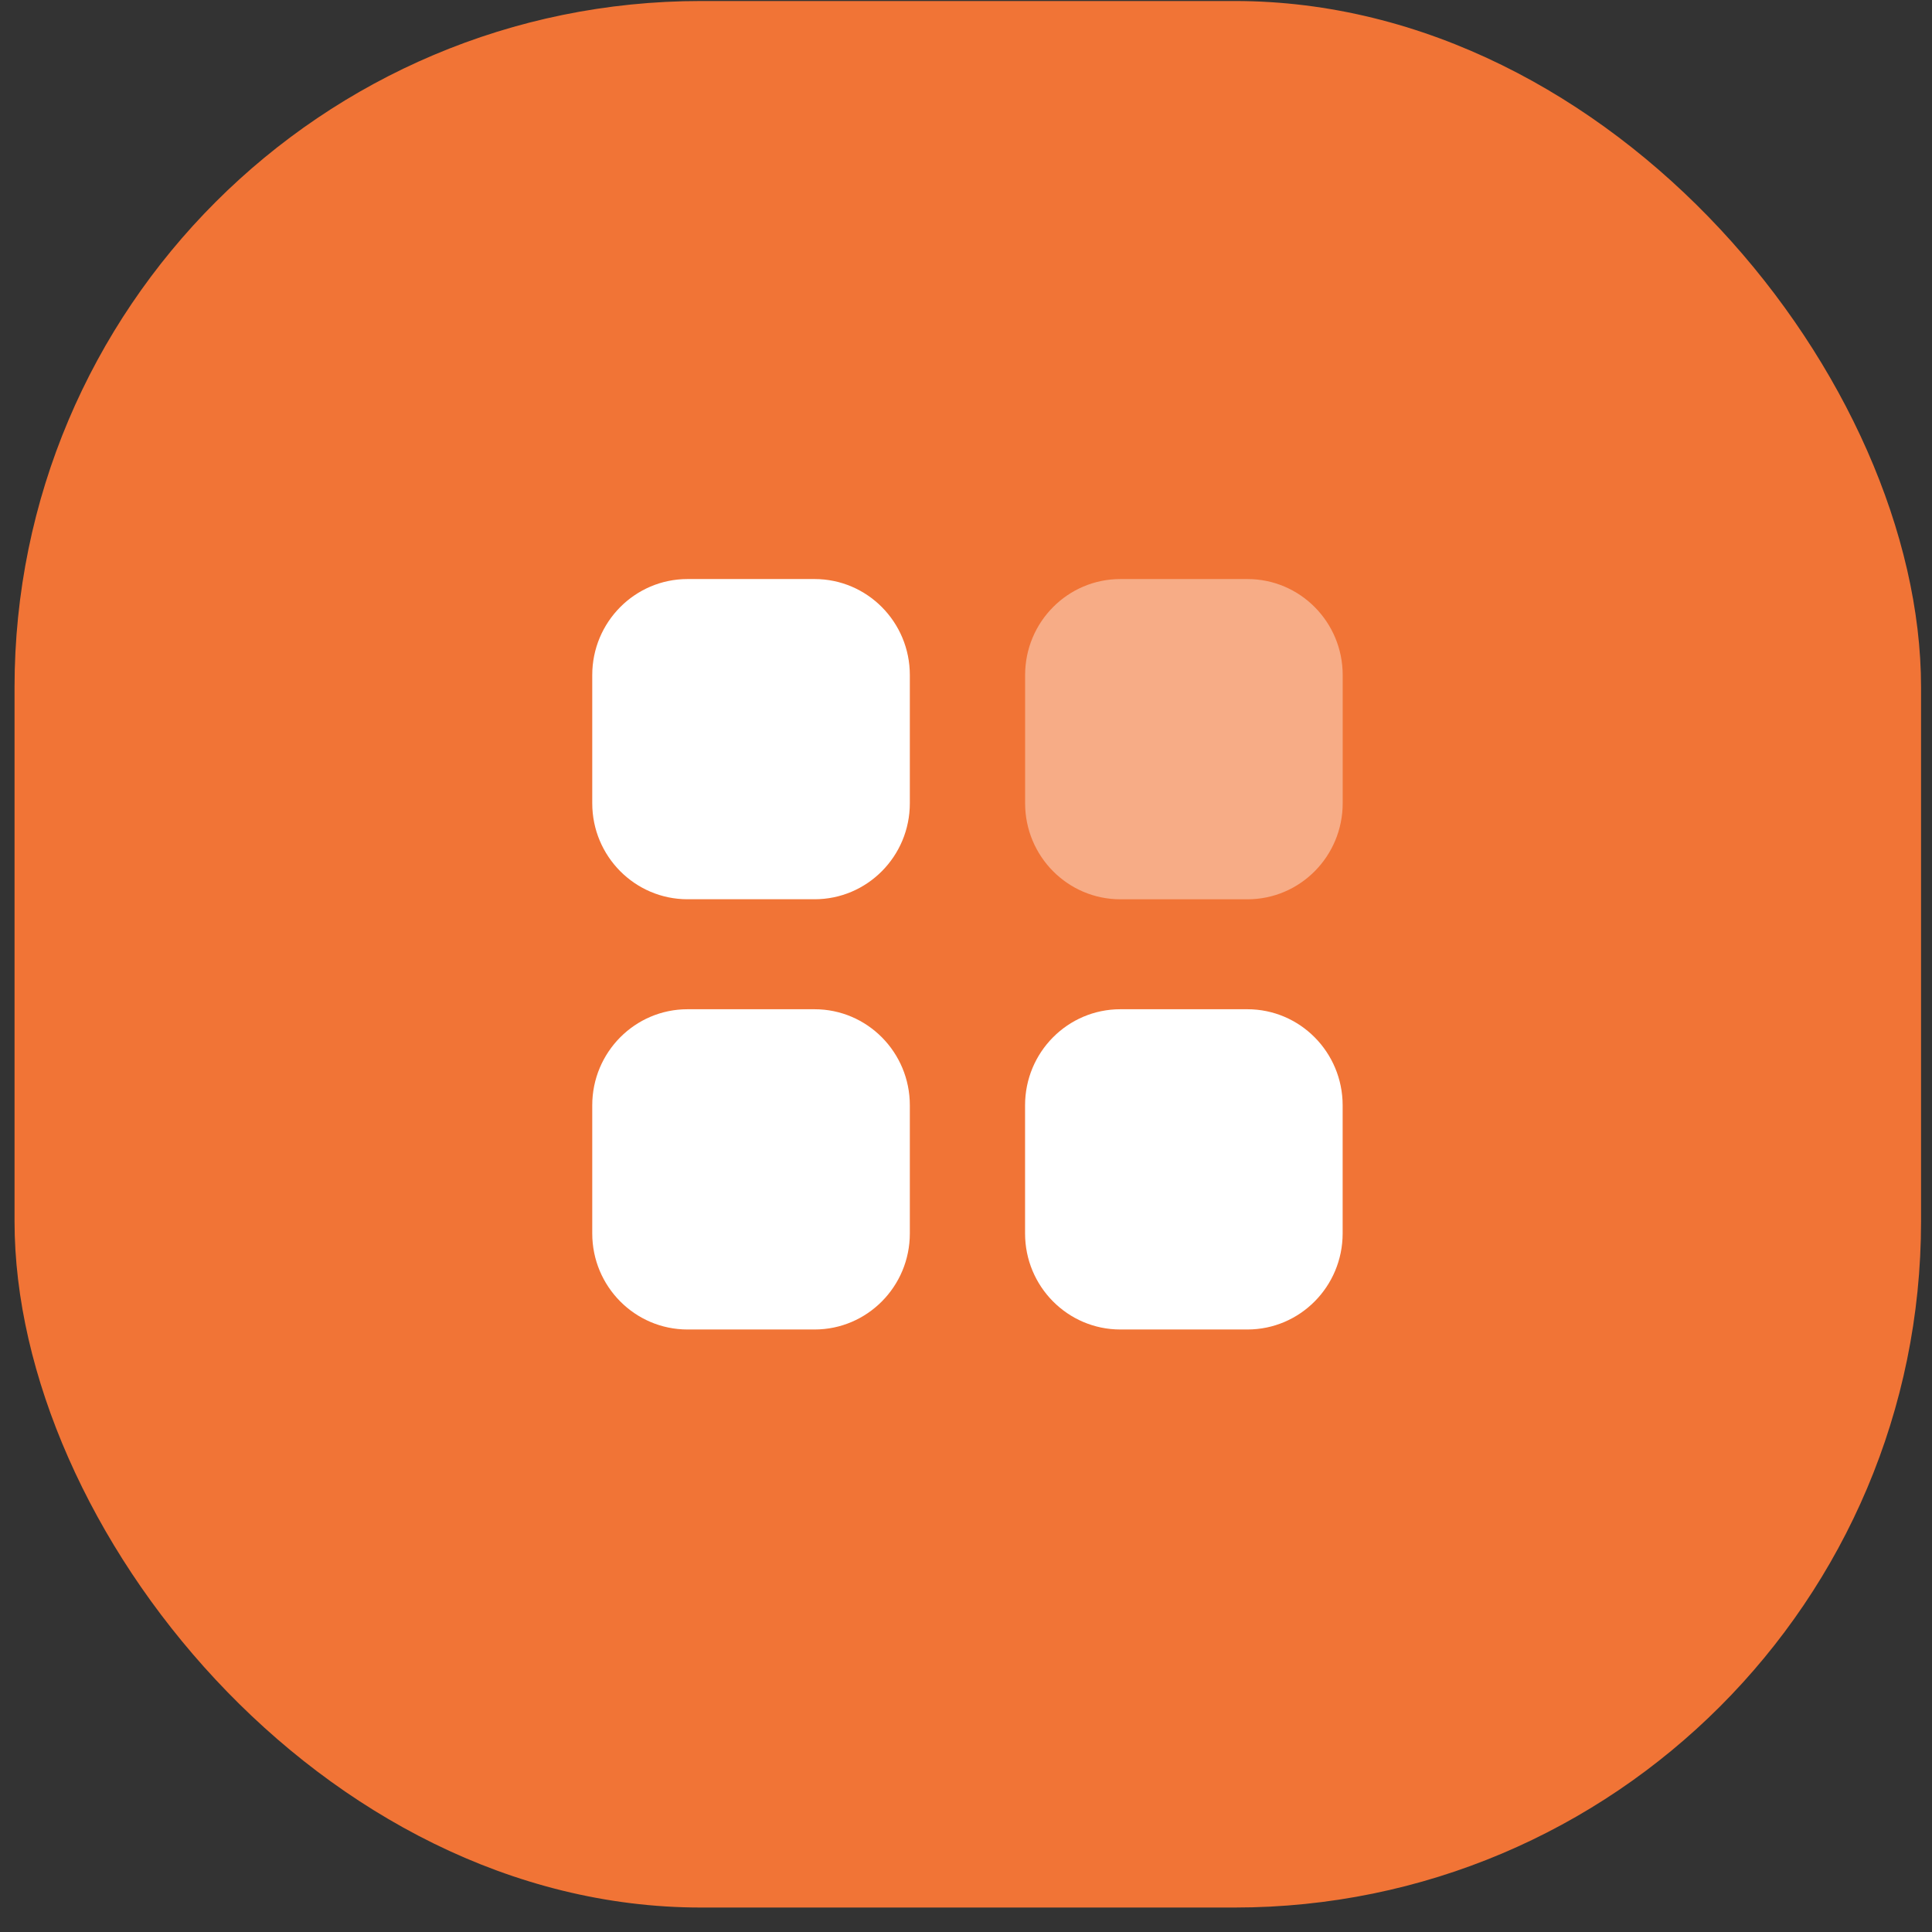
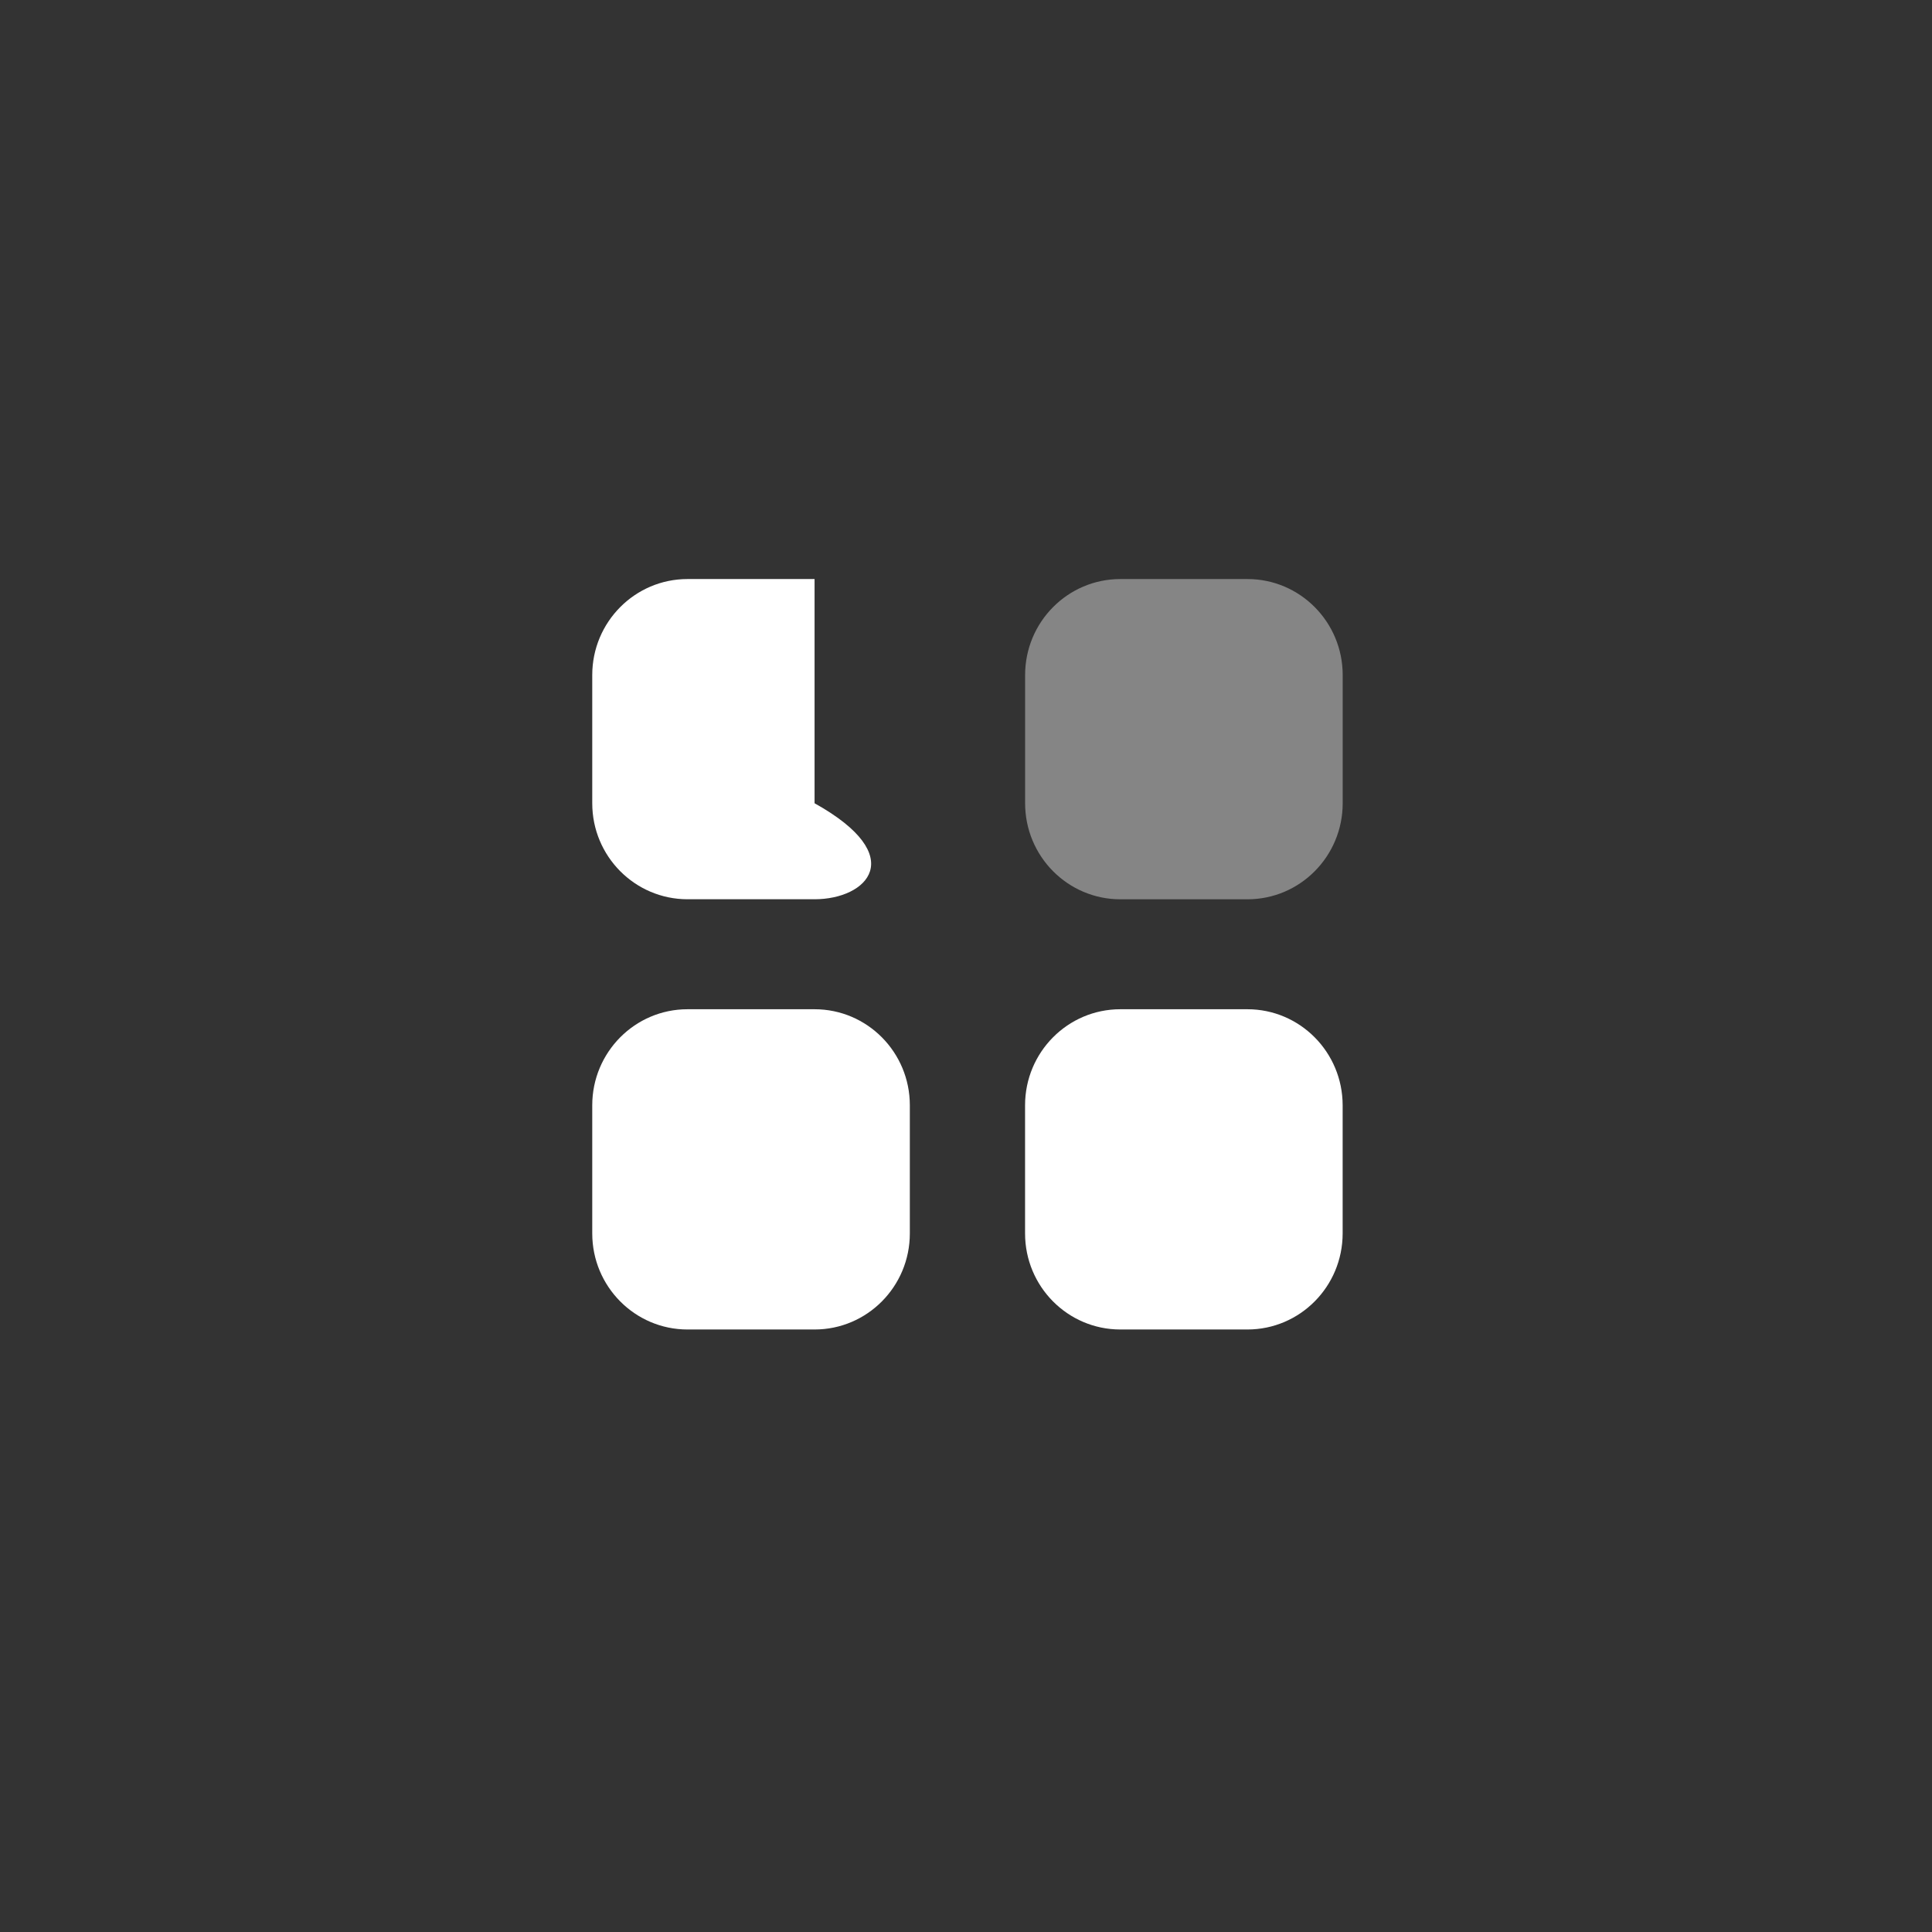
<svg xmlns="http://www.w3.org/2000/svg" width="42" height="42" viewBox="0 0 42 42" fill="none">
  <rect x="0" y="0" width="42" height="42" fill="#333333" stroke="none" />
-   <rect x="0.316" y="0.022" width="41.446" height="41.446" rx="14.921" fill="#F17436" />
  <path opacity="0.4" d="M24.356 12.588H27.118C28.262 12.588 29.189 13.522 29.189 14.676V17.461C29.189 18.615 28.262 19.55 27.118 19.55H24.356C23.212 19.55 22.285 18.615 22.285 17.461V14.676C22.285 13.522 23.212 12.588 24.356 12.588Z" fill="white" />
-   <path d="M17.708 21.94C18.852 21.94 19.779 22.875 19.779 24.028V26.814C19.779 27.967 18.852 28.902 17.708 28.902H14.946C13.803 28.902 12.875 27.967 12.875 26.814V24.028C12.875 22.875 13.803 21.94 14.946 21.94H17.708ZM27.117 21.94C28.261 21.94 29.187 22.875 29.188 24.028V26.814C29.187 27.967 28.261 28.902 27.117 28.902H24.355C23.211 28.902 22.284 27.967 22.284 26.814V24.028C22.284 22.875 23.211 21.94 24.355 21.94H27.117ZM17.708 12.588C18.852 12.588 19.779 13.522 19.779 14.675V17.462C19.779 18.615 18.852 19.549 17.708 19.549H14.946C13.803 19.549 12.875 18.615 12.875 17.462V14.675C12.875 13.522 13.803 12.588 14.946 12.588H17.708Z" fill="white" />
+   <path d="M17.708 21.94C18.852 21.94 19.779 22.875 19.779 24.028V26.814C19.779 27.967 18.852 28.902 17.708 28.902H14.946C13.803 28.902 12.875 27.967 12.875 26.814V24.028C12.875 22.875 13.803 21.94 14.946 21.94H17.708ZM27.117 21.94C28.261 21.94 29.187 22.875 29.188 24.028V26.814C29.187 27.967 28.261 28.902 27.117 28.902H24.355C23.211 28.902 22.284 27.967 22.284 26.814V24.028C22.284 22.875 23.211 21.94 24.355 21.94H27.117ZM17.708 12.588V17.462C19.779 18.615 18.852 19.549 17.708 19.549H14.946C13.803 19.549 12.875 18.615 12.875 17.462V14.675C12.875 13.522 13.803 12.588 14.946 12.588H17.708Z" fill="white" />
</svg>